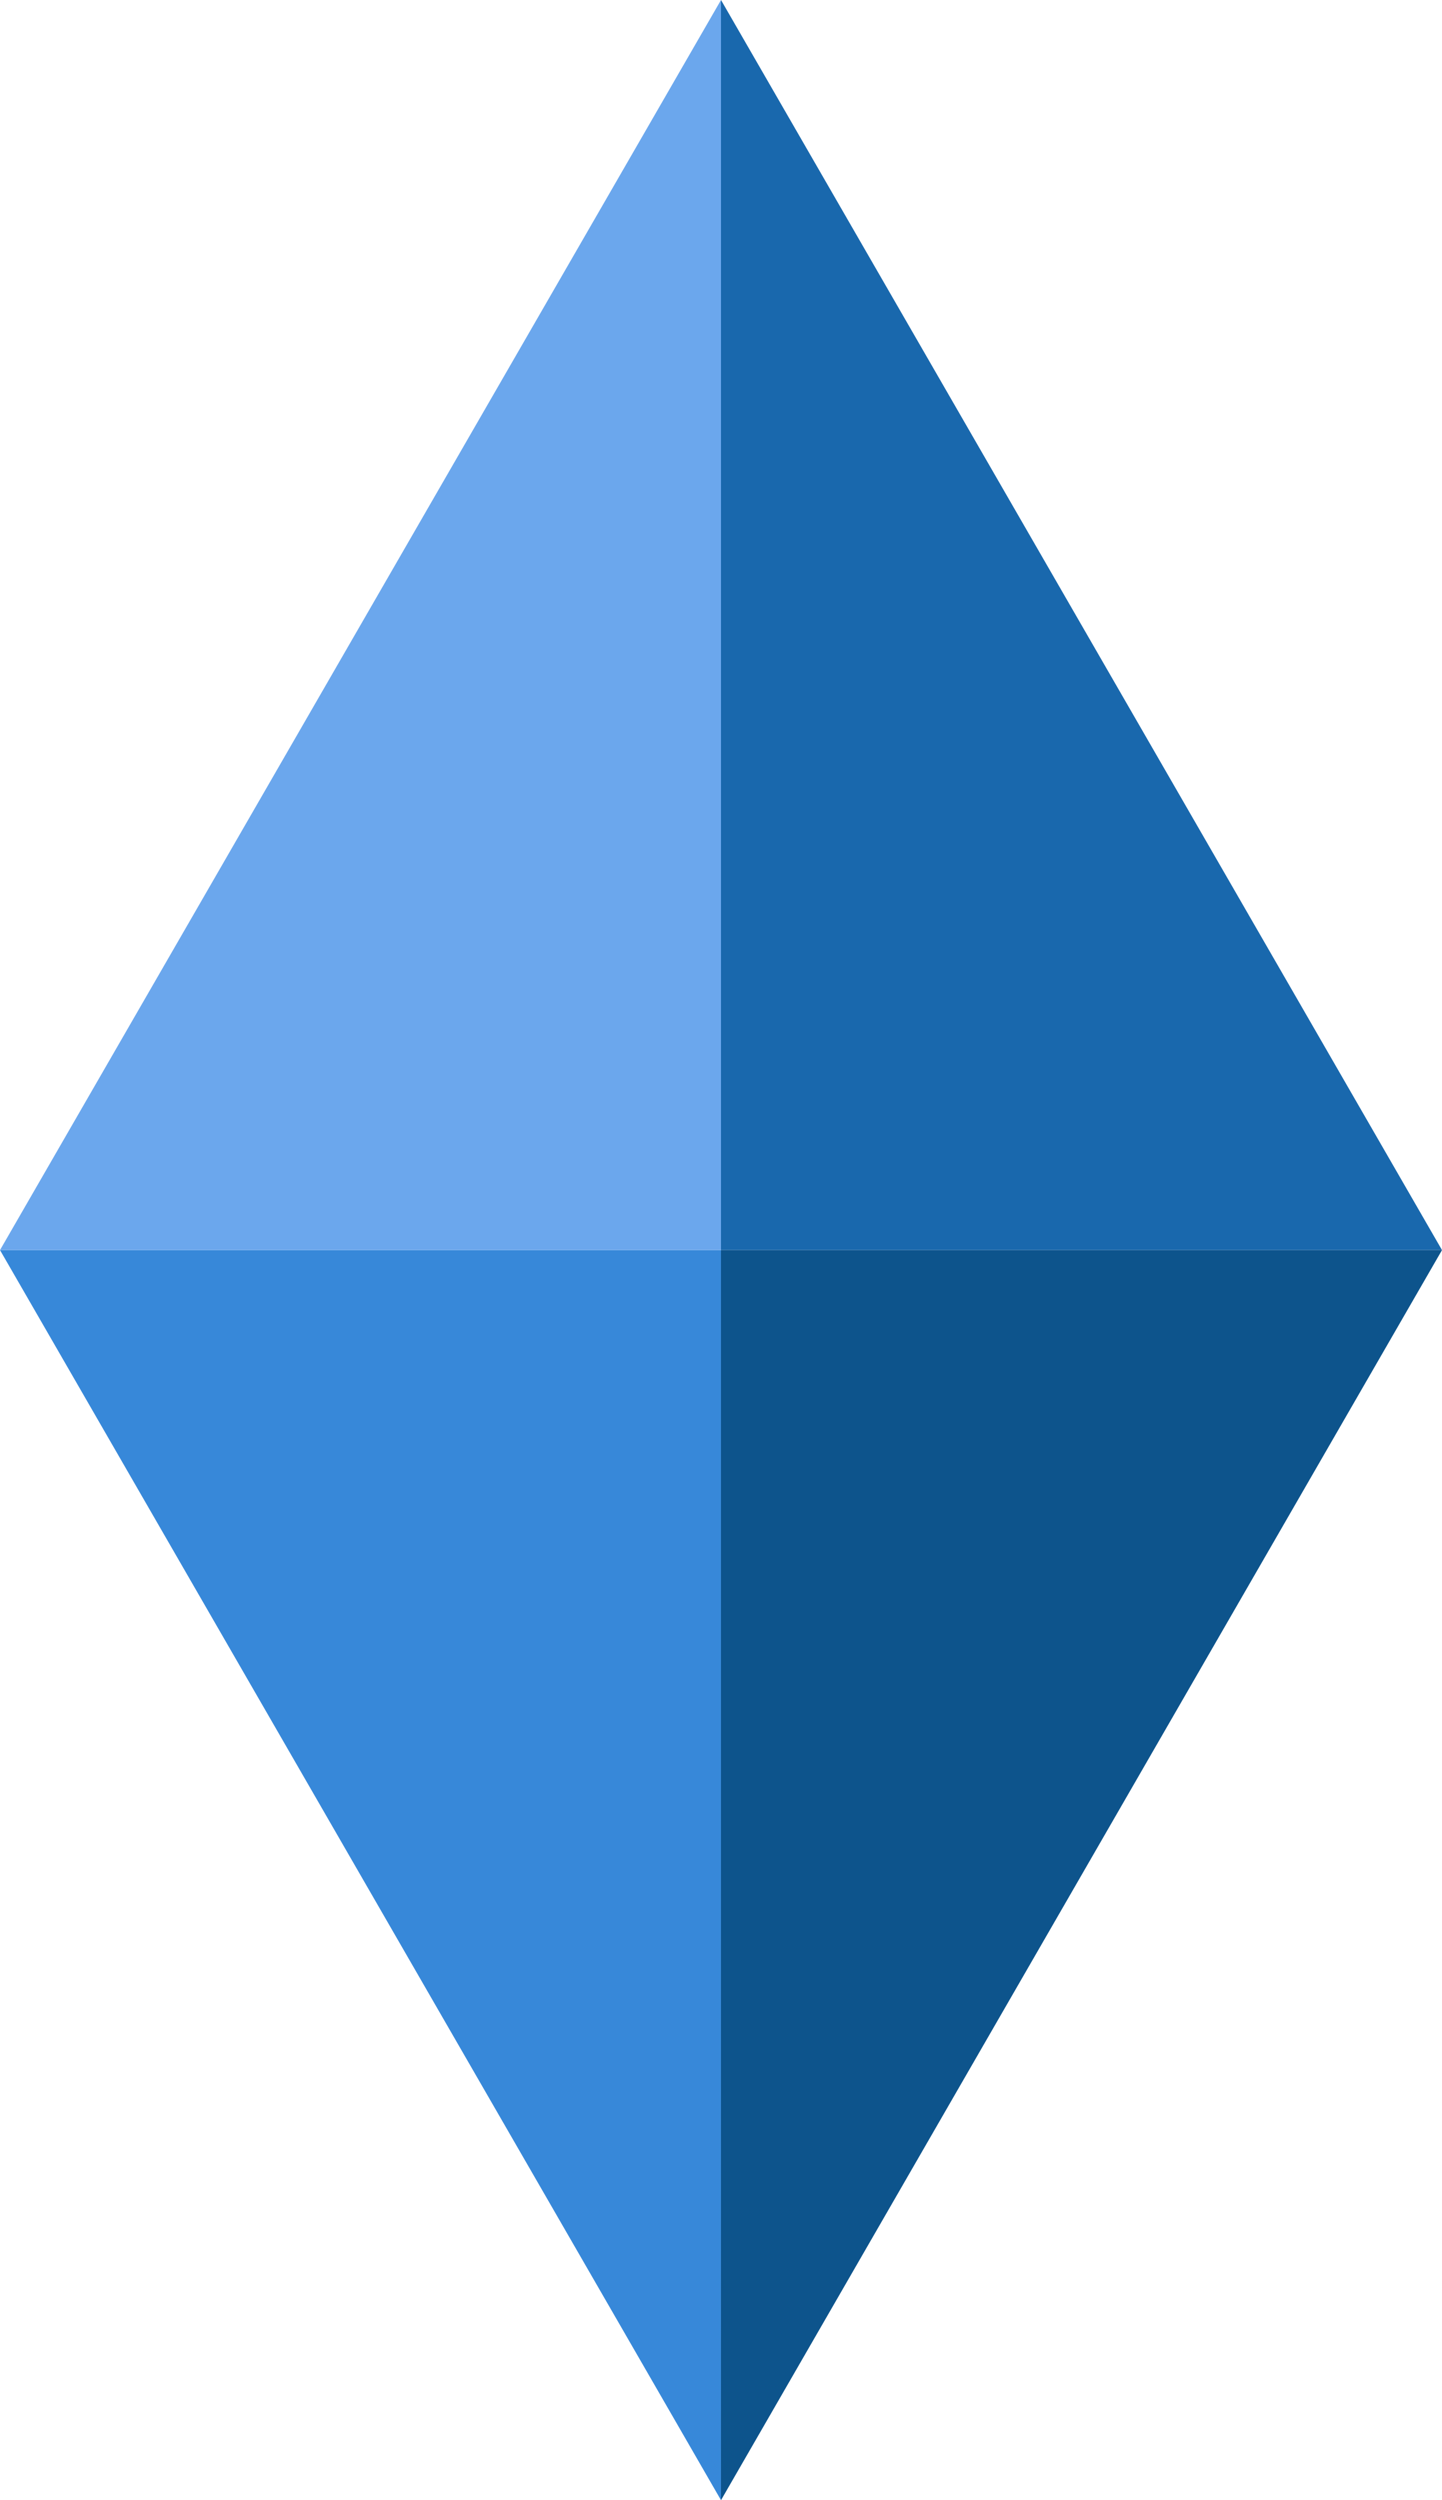
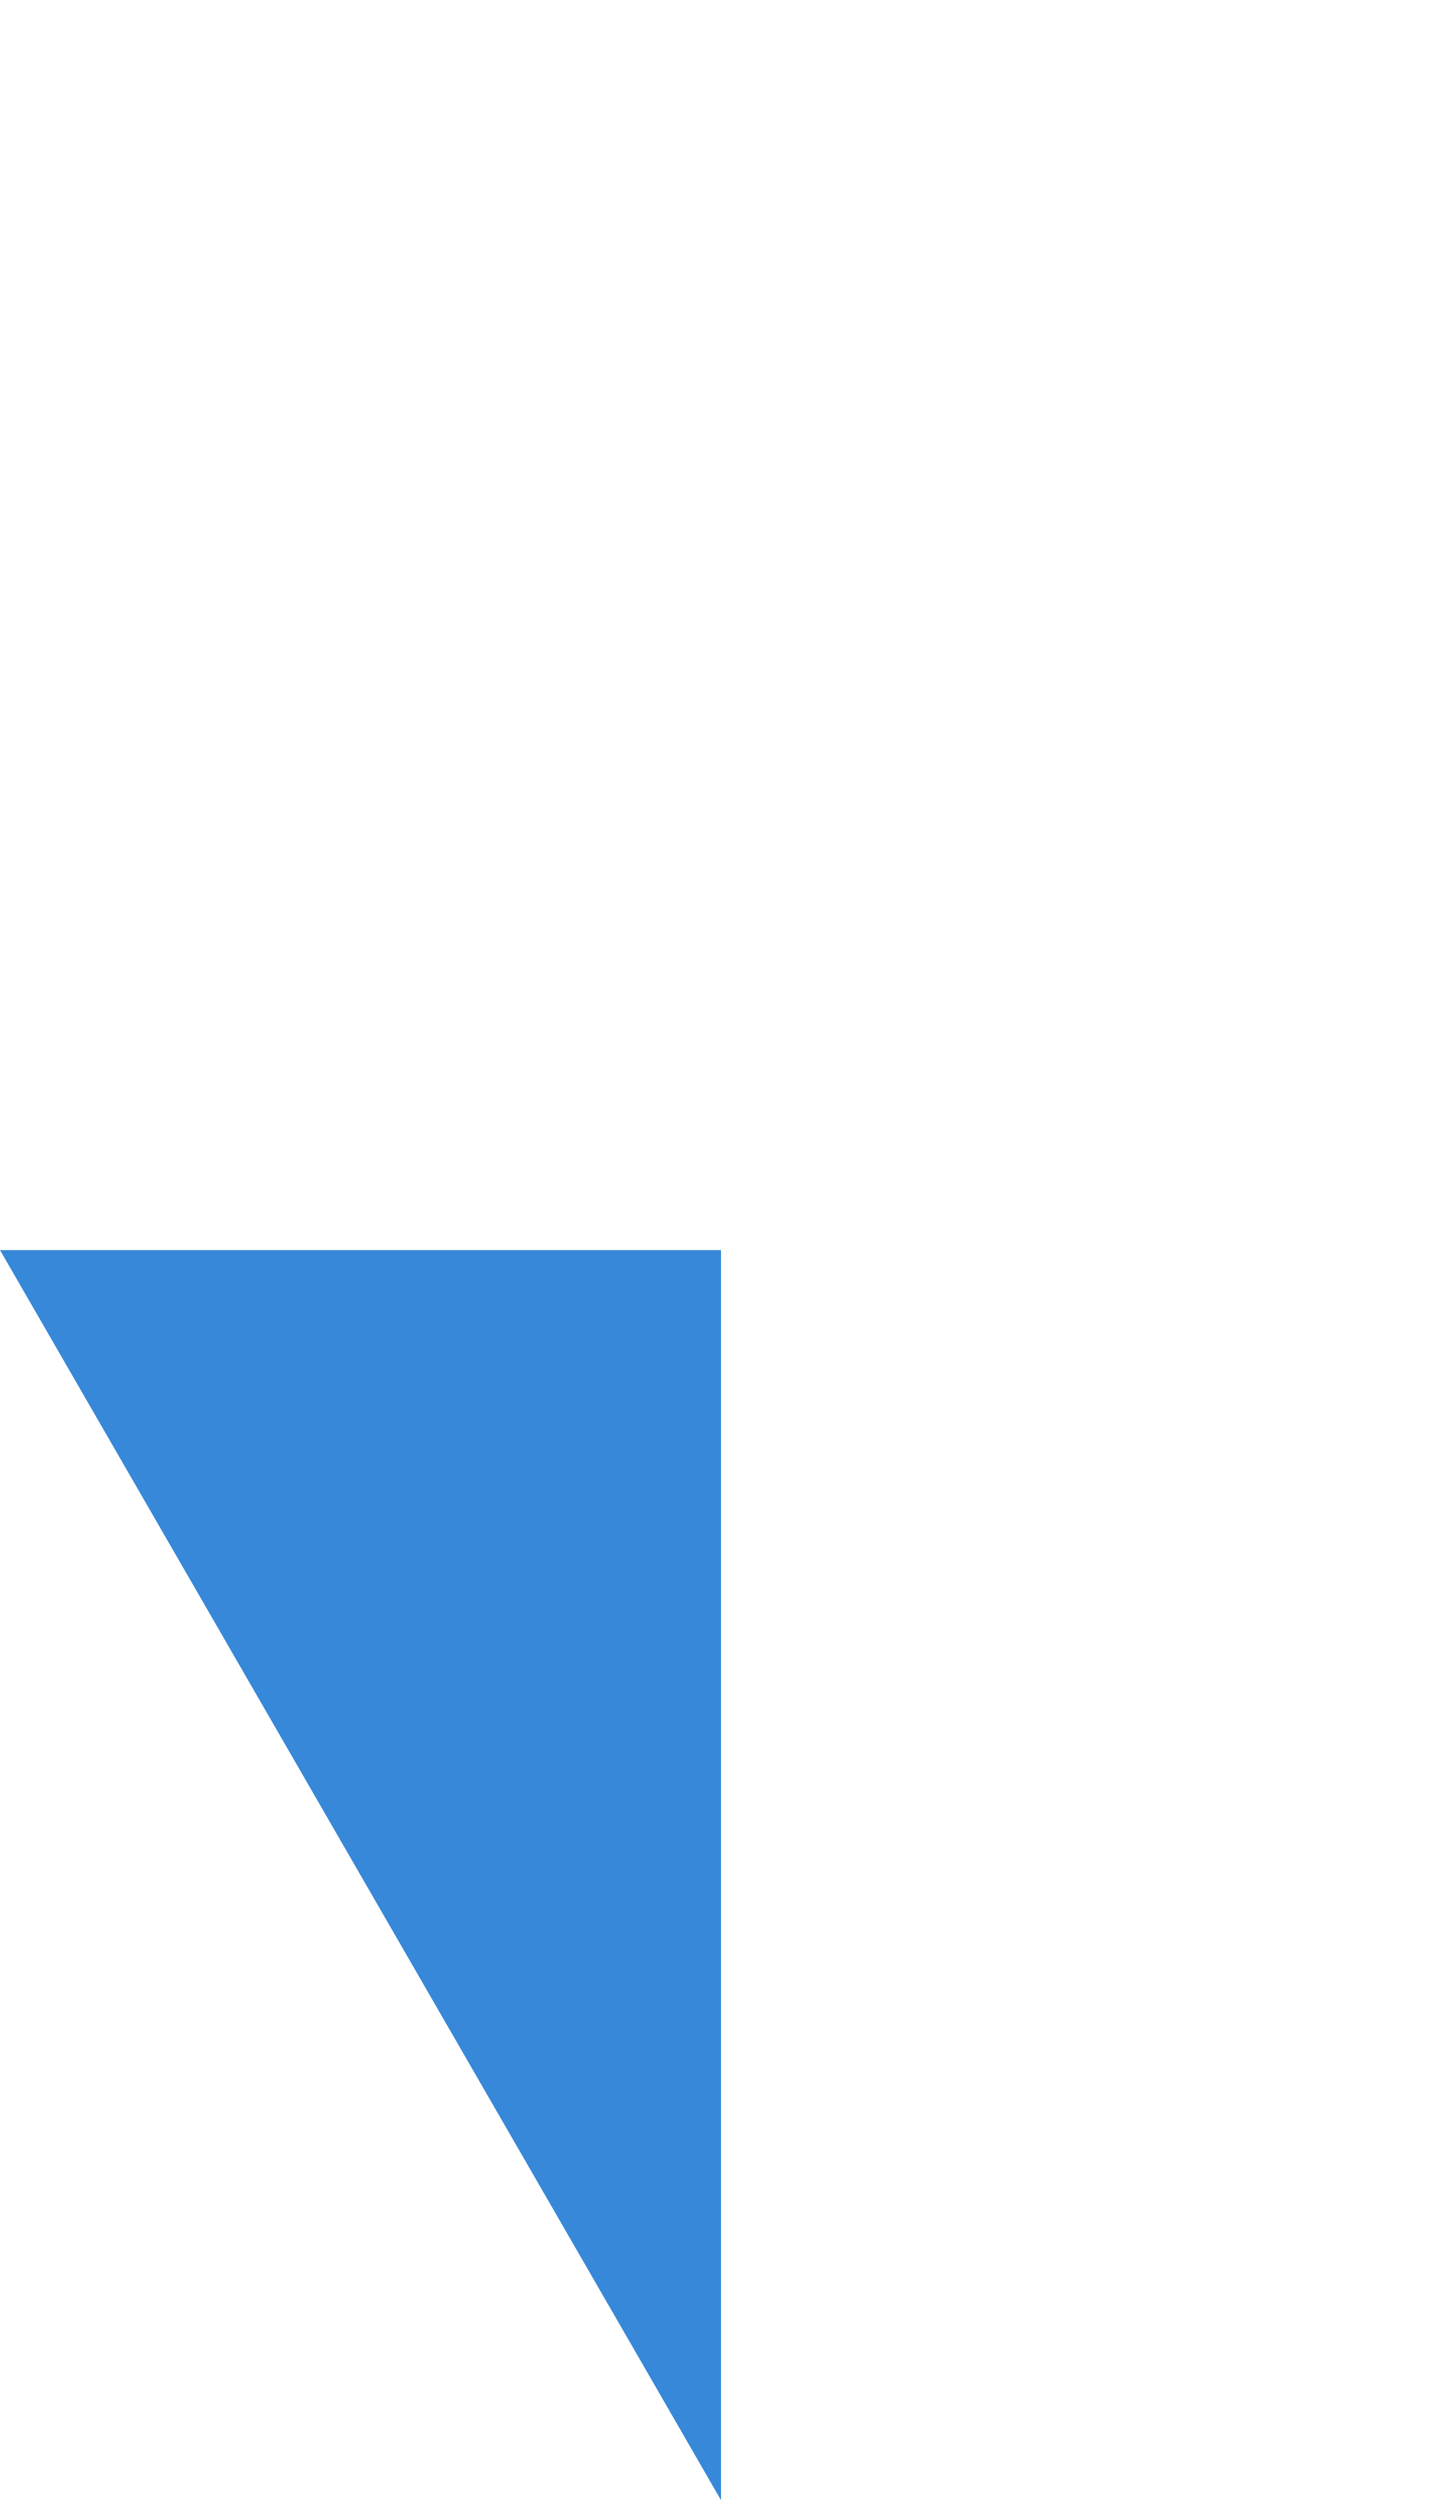
<svg xmlns="http://www.w3.org/2000/svg" width="30" height="52" viewBox="0 0 30 52" fill="none">
-   <path d="M15 0V26H30L15 0Z" fill="#1968AD" />
  <path d="M15 52L15 26L2.27299e-06 26L15 52Z" fill="#3788D9" />
-   <path d="M15 0V26H0L15 0Z" fill="#6BA7ED" />
-   <path d="M15 52L15 26L30 26L15 52Z" fill="#0D548C" />
</svg>